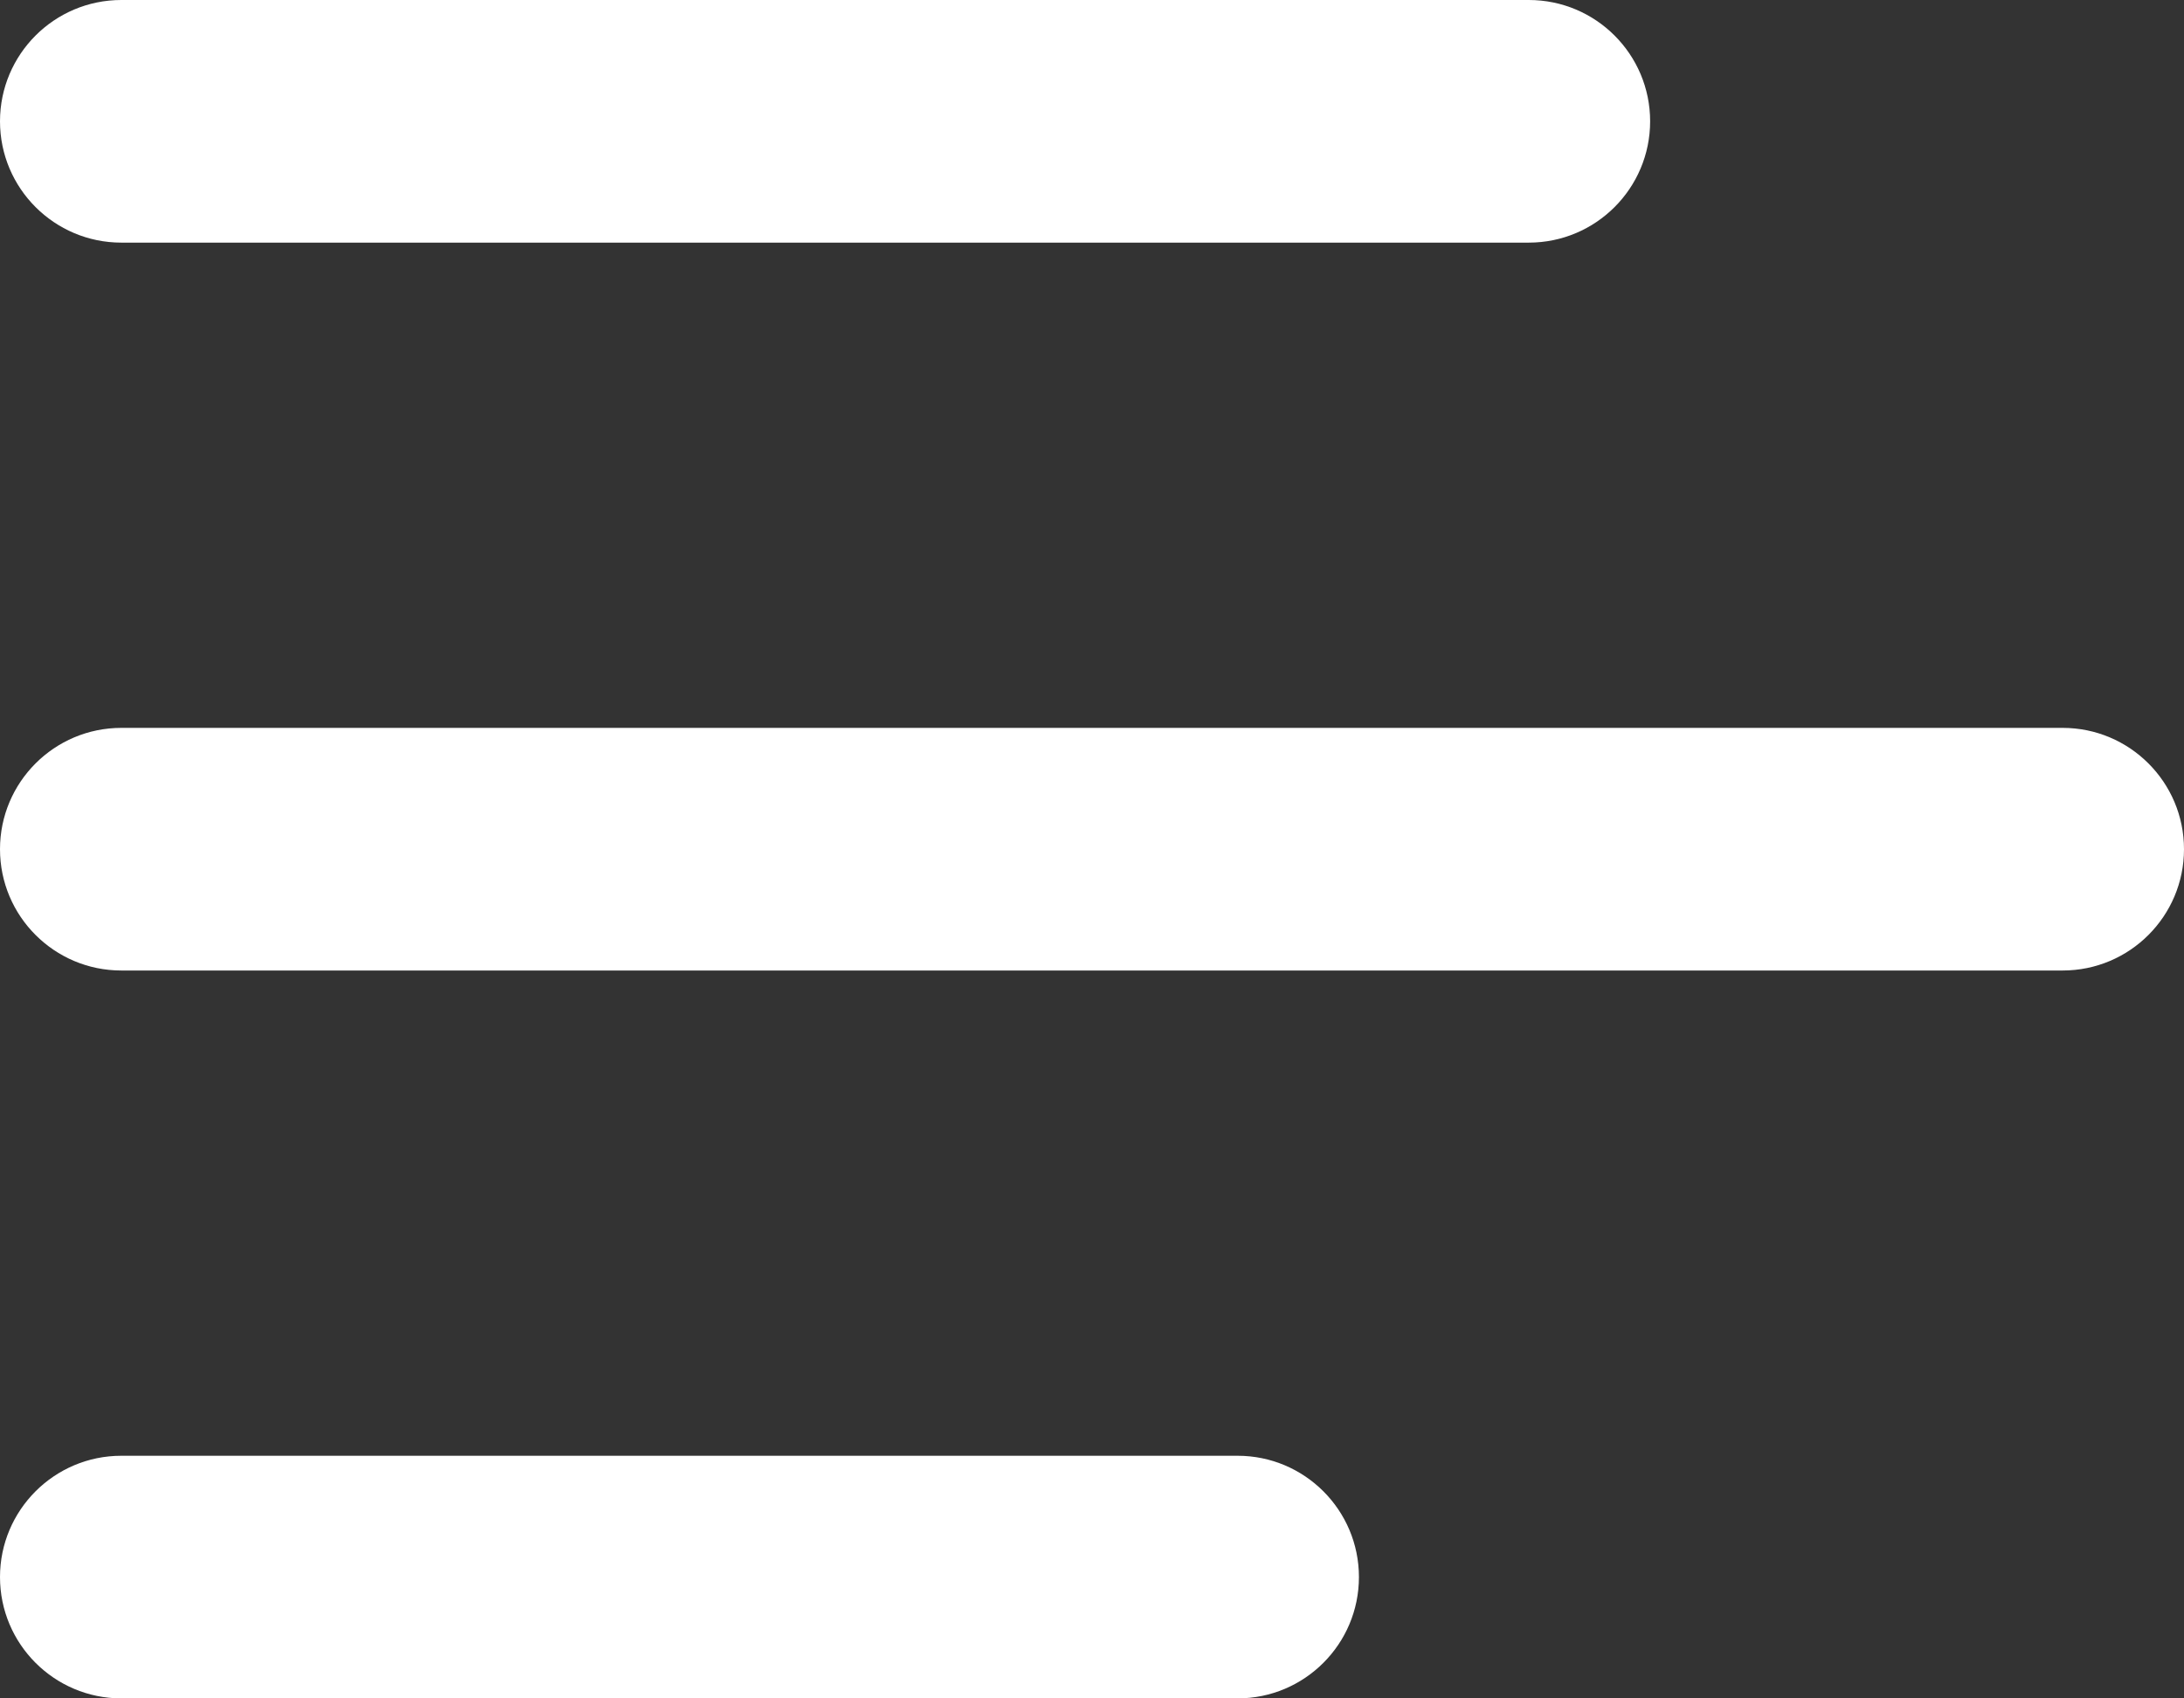
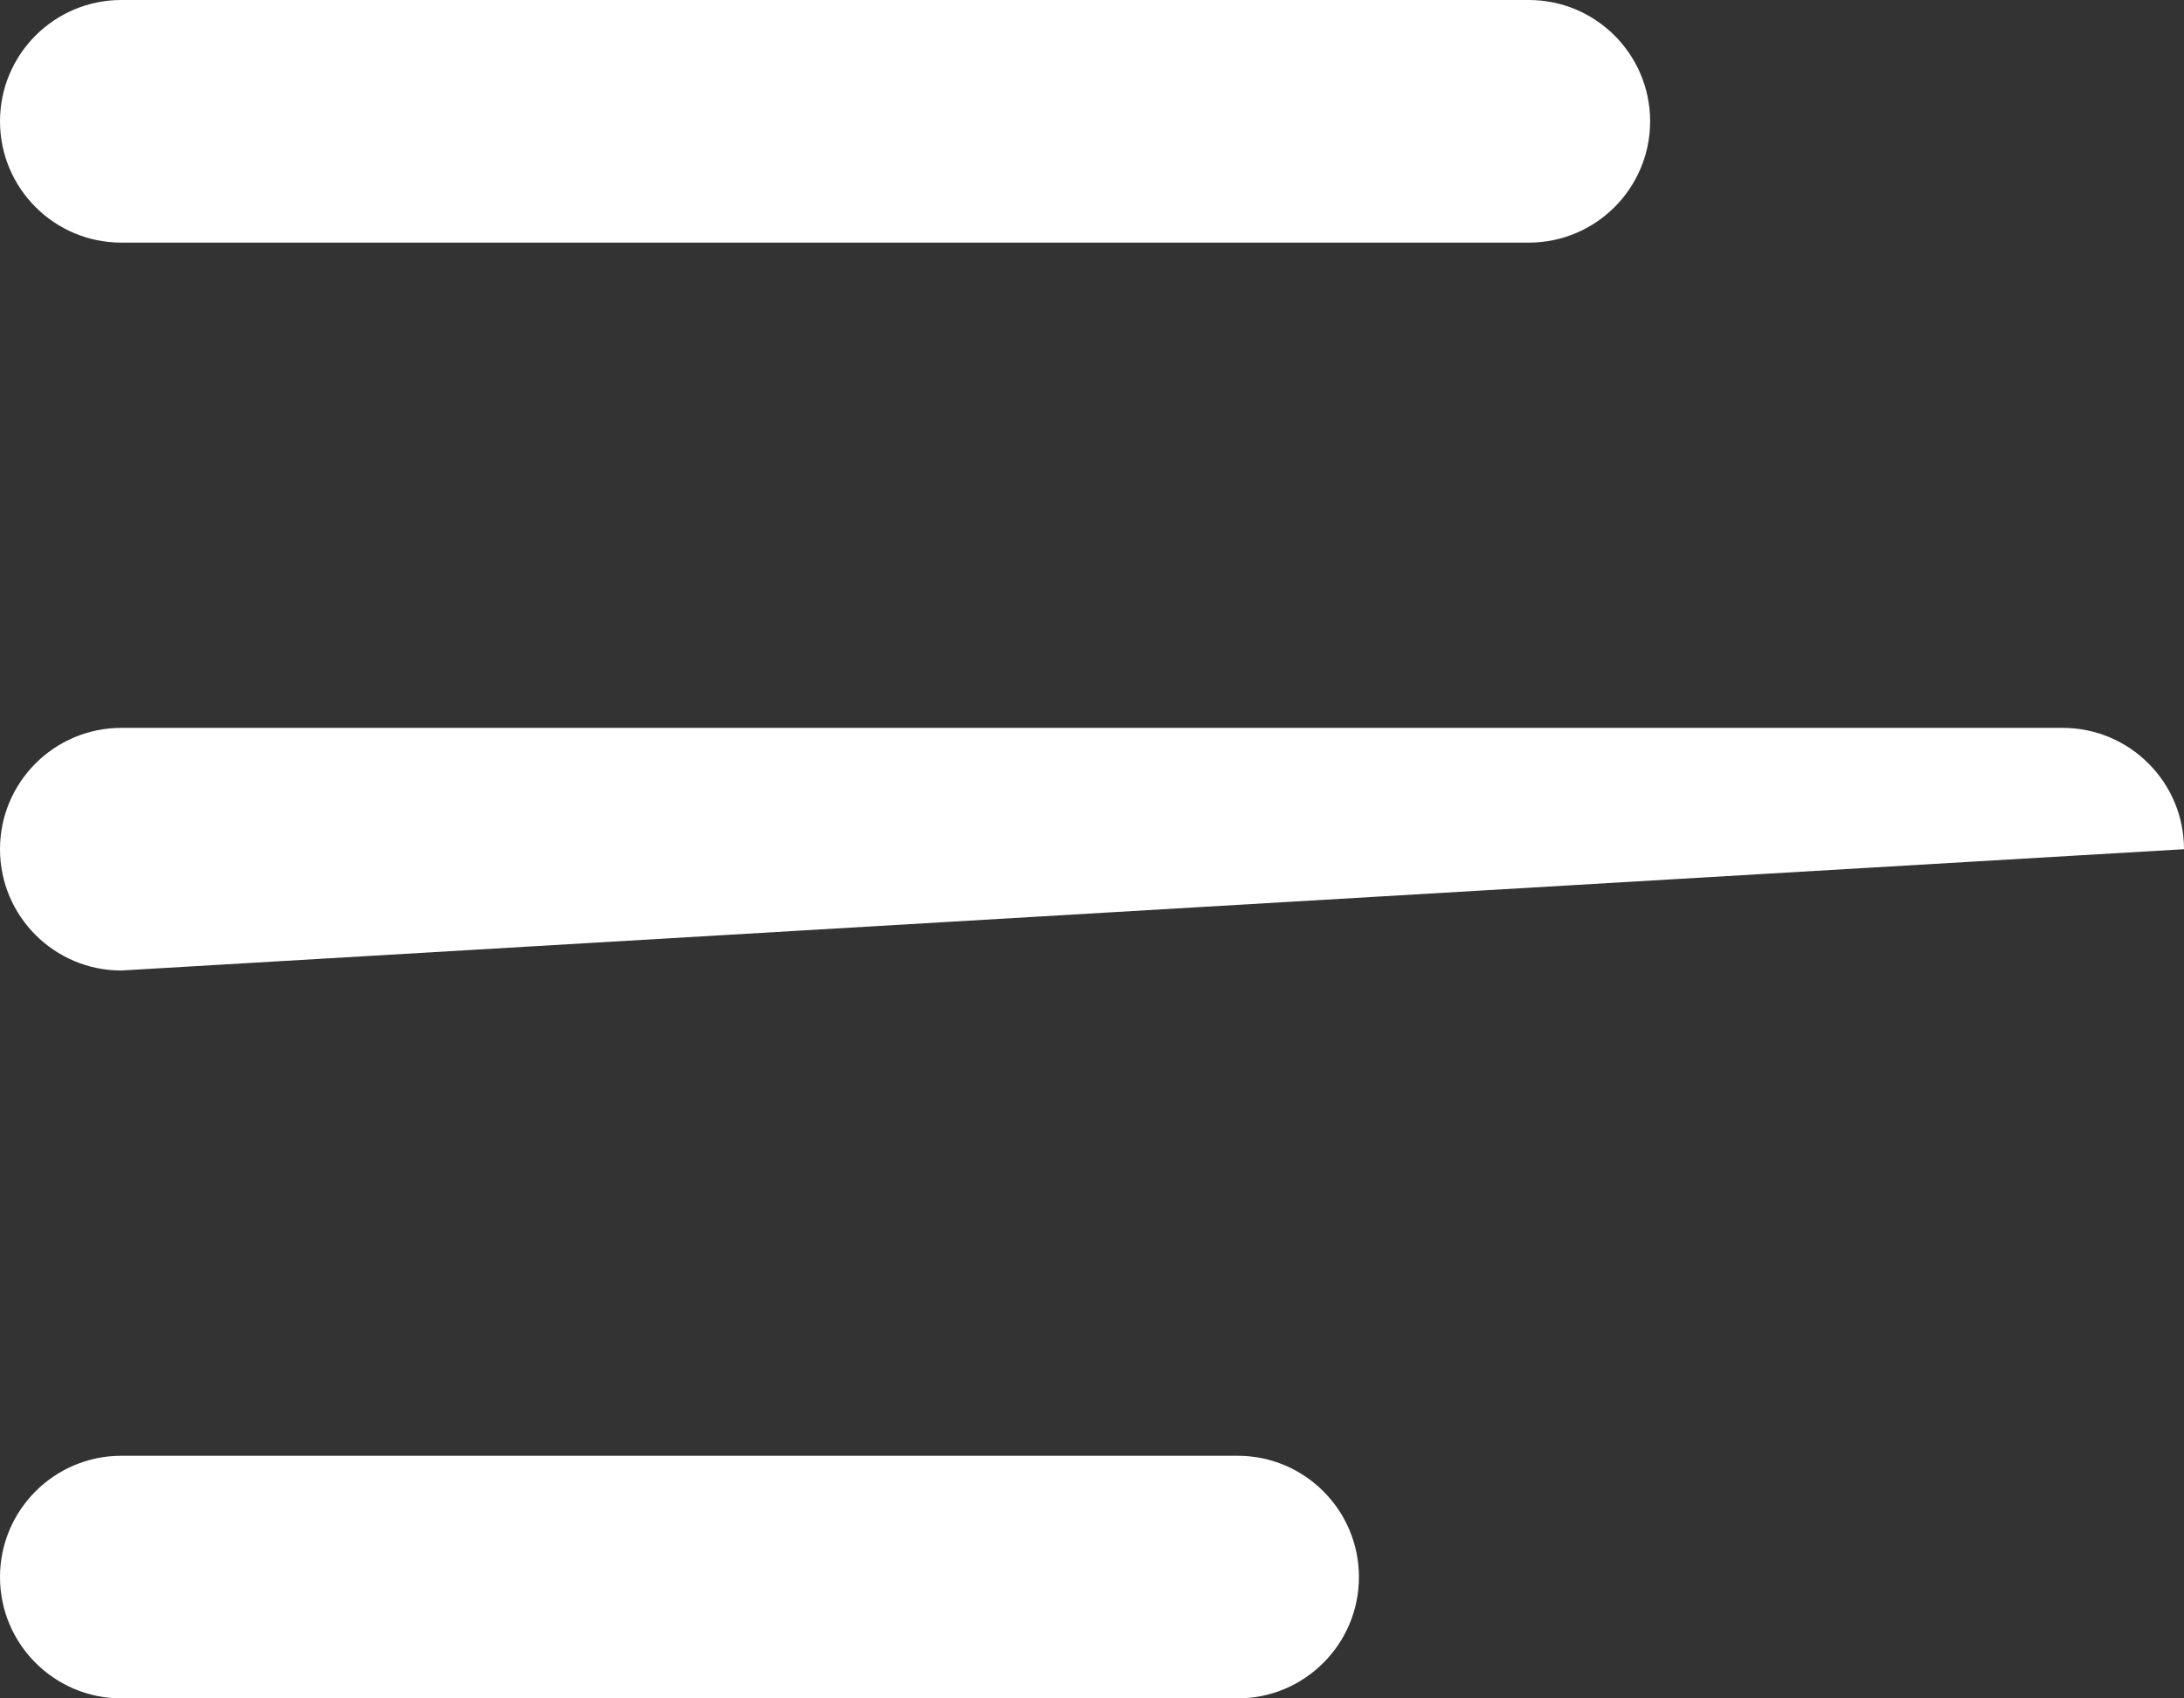
<svg xmlns="http://www.w3.org/2000/svg" width="18px" height="14px" viewBox="0 0 18 14" version="1.1">
  <rect x="0" y="0" width="18" height="14" fill="#333333" stroke="none" />
  <title>noun_menu_1811955</title>
  <desc>Created with Sketch.</desc>
  <defs />
  <g id="Page-1" stroke="none" stroke-width="1" fill="none" fill-rule="evenodd">
    <g id="noun_menu_1811955" fill="#FFFFFF" fill-rule="nonzero">
      <g id="Group">
        <g id="Shape">
-           <path d="M1,0 L12.6,0 C13.152,0 13.6,0.448 13.6,1 C13.6,1.552 13.152,2 12.6,2 L1,2 C0.448,2 0,1.552 0,1 C0,0.448 0.448,0 1,0 Z M1,12 L10.2,12 C10.752,12 11.2,12.448 11.2,13 C11.2,13.552 10.752,14 10.2,14 L1,14 C0.448,14 0,13.552 0,13 C0,12.448 0.448,12 1,12 Z M1,6 L17,6 C17.552,6 18,6.448 18,7 C18,7.552 17.552,8 17,8 L1,8 C0.448,8 0,7.552 0,7 C0,6.448 0.448,6 1,6 Z" />
+           <path d="M1,0 L12.6,0 C13.152,0 13.6,0.448 13.6,1 C13.6,1.552 13.152,2 12.6,2 L1,2 C0.448,2 0,1.552 0,1 C0,0.448 0.448,0 1,0 Z M1,12 L10.2,12 C10.752,12 11.2,12.448 11.2,13 C11.2,13.552 10.752,14 10.2,14 L1,14 C0.448,14 0,13.552 0,13 C0,12.448 0.448,12 1,12 Z M1,6 L17,6 C17.552,6 18,6.448 18,7 L1,8 C0.448,8 0,7.552 0,7 C0,6.448 0.448,6 1,6 Z" />
        </g>
      </g>
    </g>
  </g>
</svg>